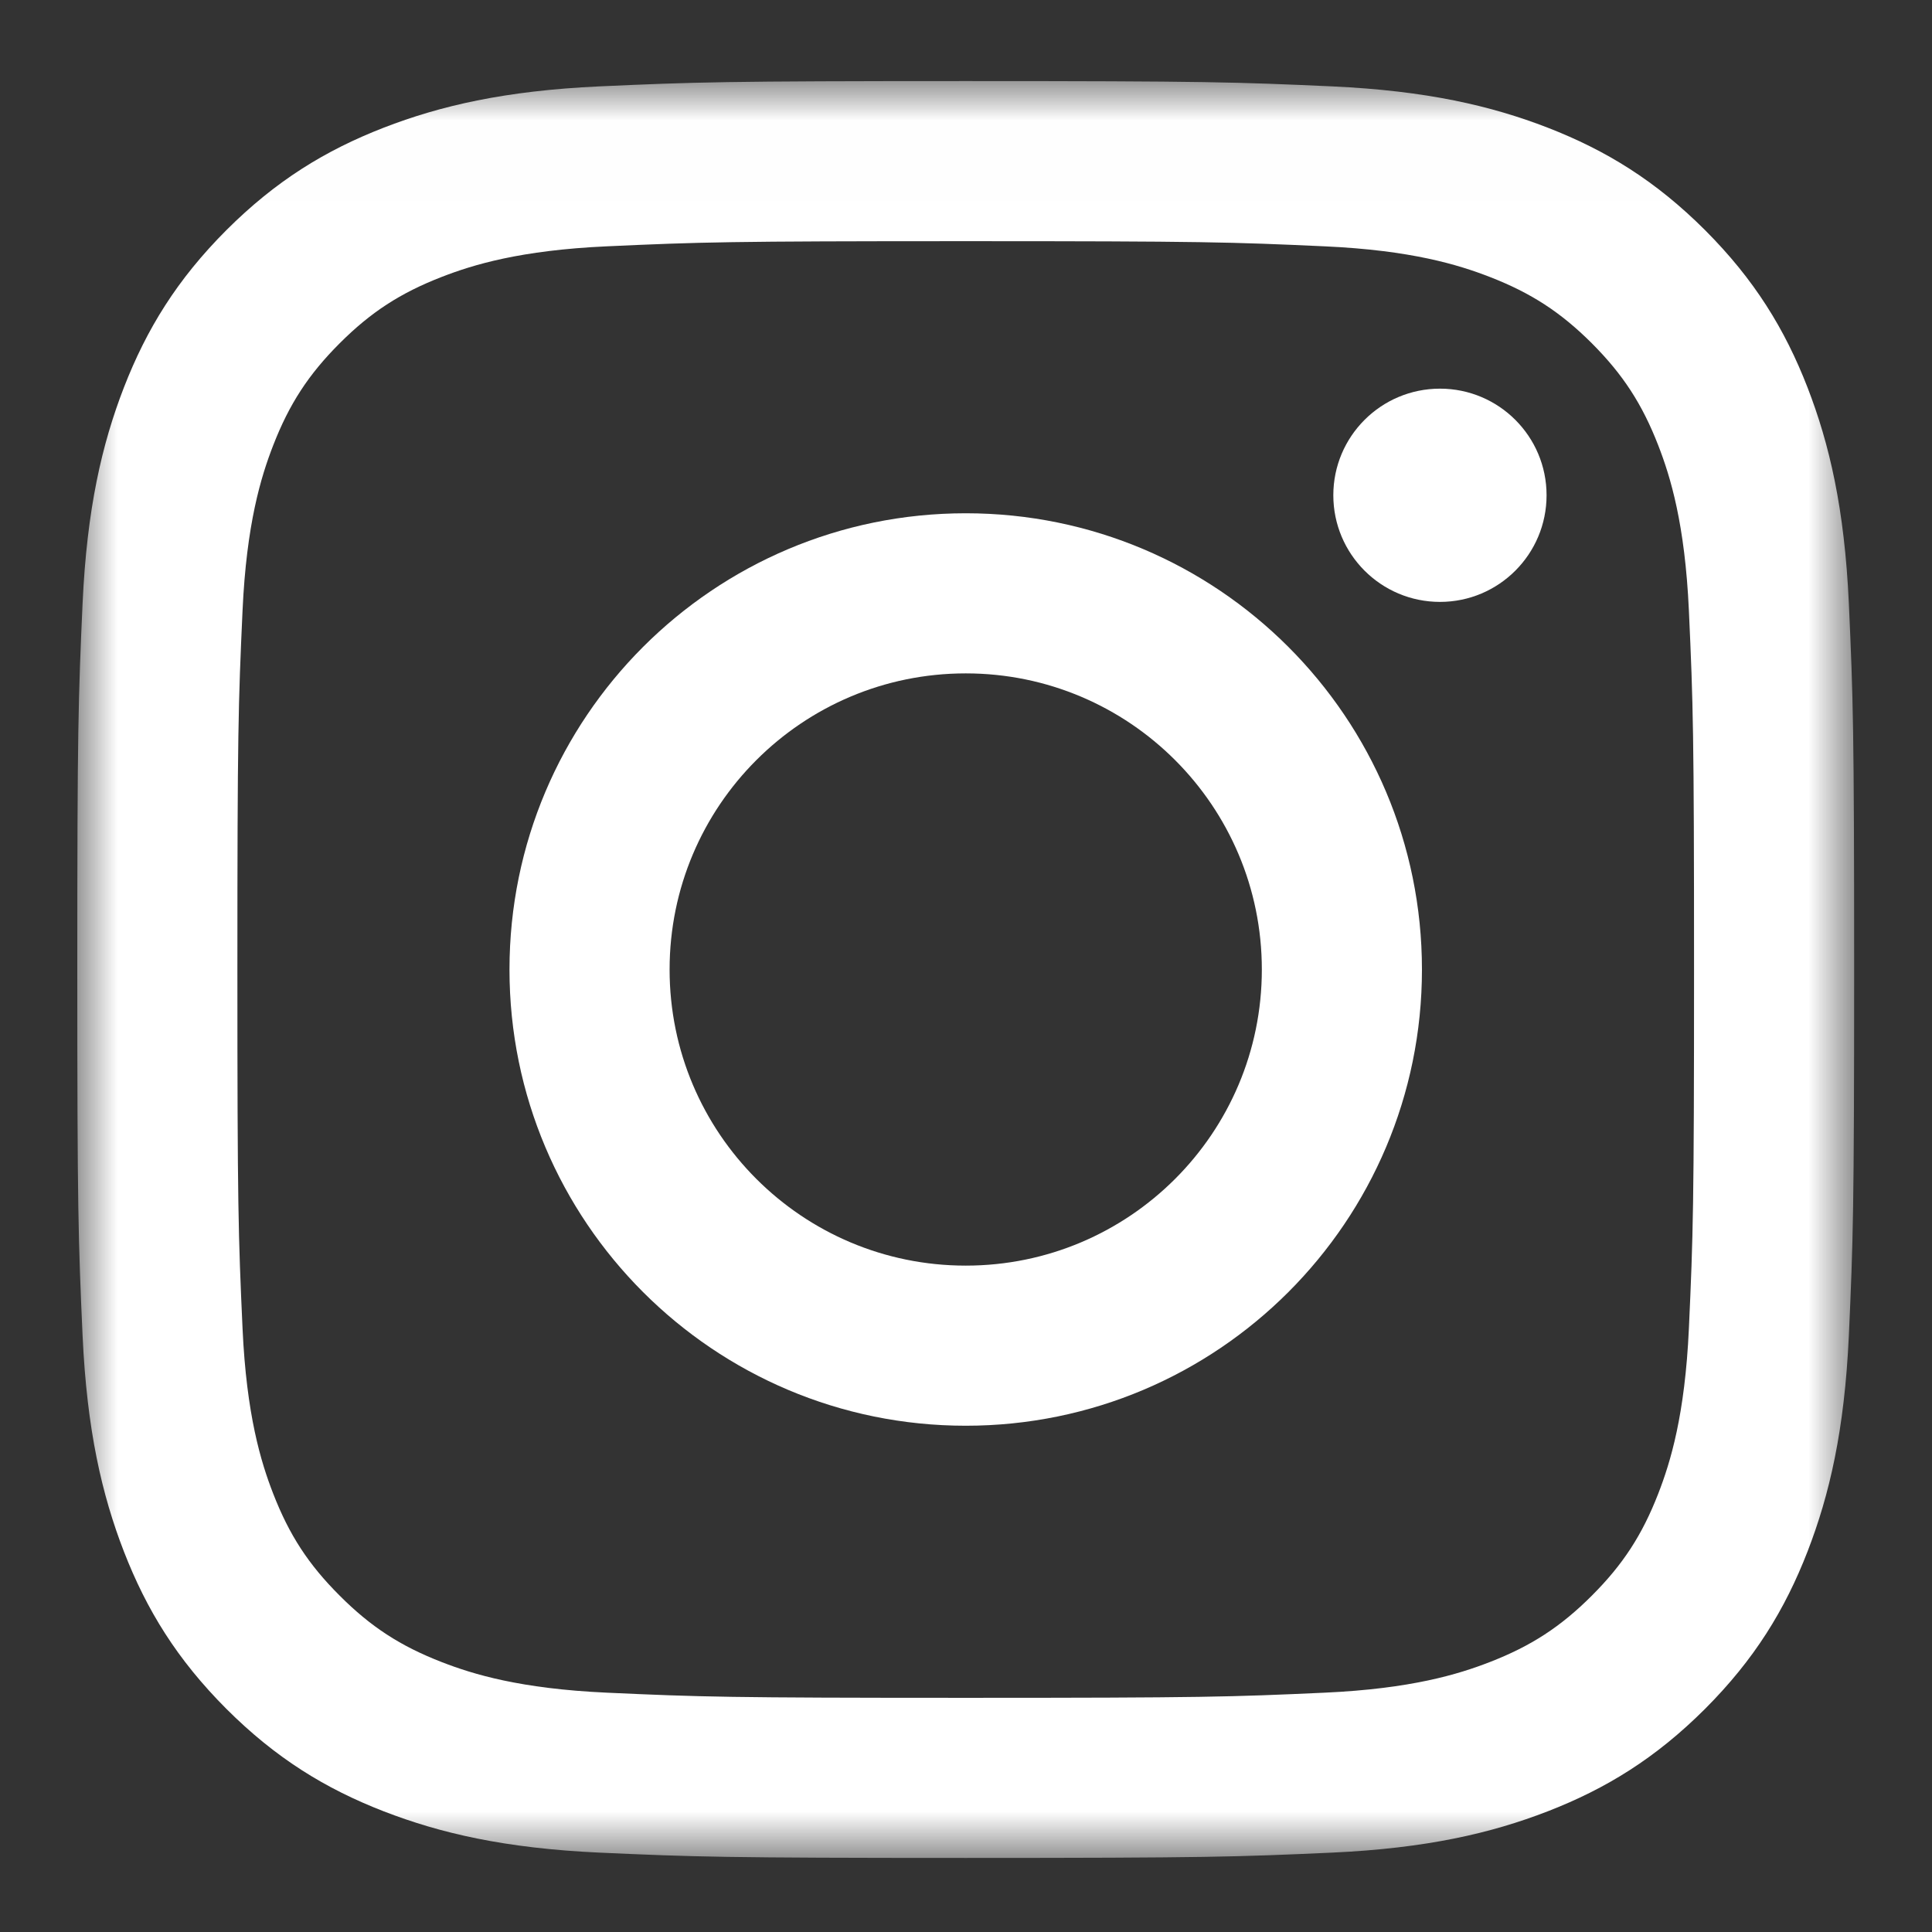
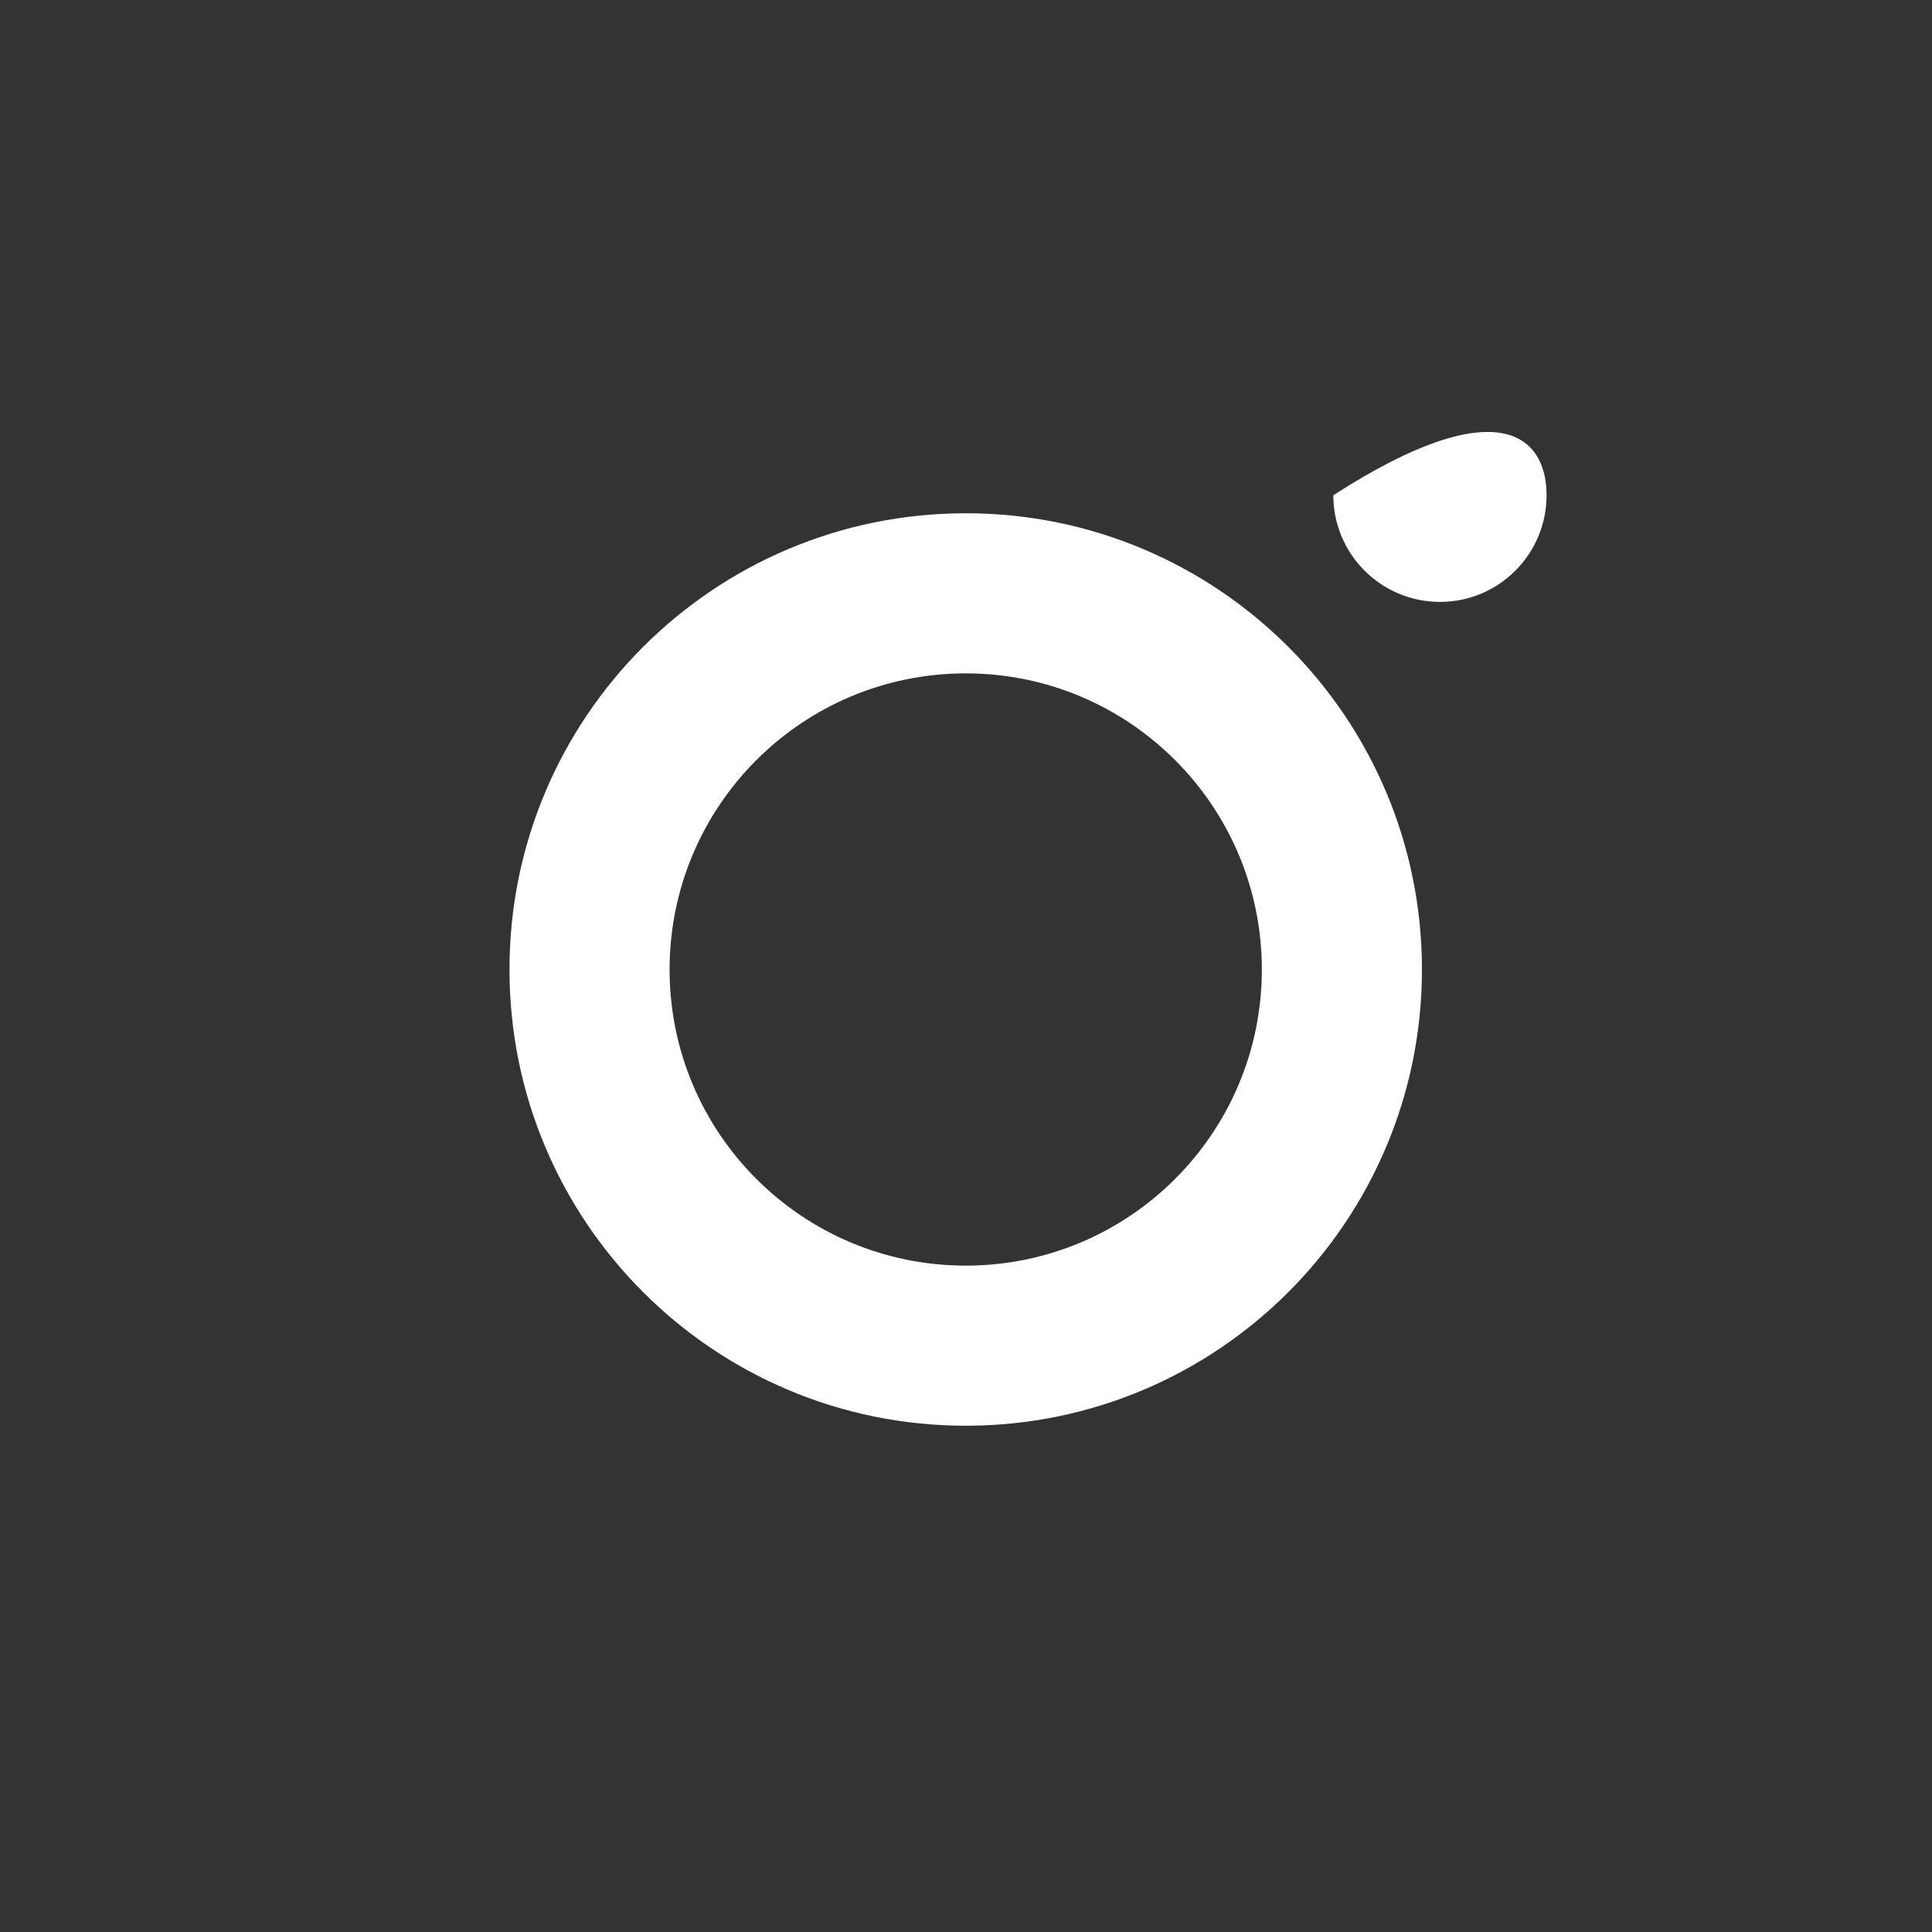
<svg xmlns="http://www.w3.org/2000/svg" xmlns:xlink="http://www.w3.org/1999/xlink" width="24px" height="24px" viewBox="0 0 24 24" version="1.1">
  <rect x="0" y="0" width="24" height="24" fill="#333333" stroke="none" />
  <title>icn/instagram</title>
  <defs>
-     <polygon id="path-1" points="0 0.007 22.073 0.007 22.073 22.077 0 22.077" />
-   </defs>
+     </defs>
  <g id="icn/instagram" stroke="none" stroke-width="1" fill="none" fill-rule="evenodd">
    <g id="glyph-logo_May2016" transform="translate(0.96, 1)">
      <g id="Group-3">
        <mask id="mask-2" fill="white">
          <use xlink:href="#path-1" />
        </mask>
        <g id="Clip-2" />
-         <path d="M11.037,0.007 C8.039,0.007 7.663,0.02 6.486,0.073 C5.311,0.127 4.509,0.314 3.807,0.586 C3.081,0.868 2.466,1.246 1.852,1.859 C1.239,2.473 0.861,3.088 0.579,3.814 C0.307,4.516 0.12,5.318 0.066,6.493 C0.013,7.67 0,8.046 0,11.044 C0,14.041 0.013,14.417 0.066,15.594 C0.12,16.769 0.307,17.571 0.579,18.273 C0.861,18.999 1.239,19.614 1.852,20.228 C2.466,20.841 3.081,21.219 3.807,21.501 C4.509,21.773 5.311,21.96 6.486,22.014 C7.663,22.067 8.039,22.08 11.037,22.08 C14.034,22.08 14.41,22.067 15.587,22.014 C16.762,21.96 17.564,21.773 18.266,21.501 C18.992,21.219 19.607,20.841 20.221,20.228 C20.834,19.614 21.212,18.999 21.494,18.273 C21.766,17.571 21.953,16.769 22.007,15.594 C22.06,14.417 22.073,14.041 22.073,11.044 C22.073,8.046 22.06,7.67 22.007,6.493 C21.953,5.318 21.766,4.516 21.494,3.814 C21.212,3.088 20.834,2.473 20.221,1.859 C19.607,1.246 18.992,0.868 18.266,0.586 C17.564,0.314 16.762,0.127 15.587,0.073 C14.41,0.02 14.034,0.007 11.037,0.007 Z M11.037,1.996 C13.983,1.996 14.332,2.007 15.496,2.06 C16.572,2.109 17.157,2.289 17.546,2.44 C18.061,2.64 18.428,2.879 18.815,3.265 C19.201,3.652 19.44,4.019 19.64,4.534 C19.791,4.923 19.971,5.508 20.02,6.584 C20.073,7.748 20.084,8.097 20.084,11.044 C20.084,13.99 20.073,14.339 20.02,15.503 C19.971,16.579 19.791,17.164 19.64,17.553 C19.44,18.068 19.201,18.435 18.815,18.821 C18.428,19.208 18.061,19.447 17.546,19.647 C17.157,19.798 16.572,19.978 15.496,20.027 C14.333,20.08 13.984,20.091 11.037,20.091 C8.089,20.091 7.74,20.08 6.577,20.027 C5.501,19.978 4.916,19.798 4.527,19.647 C4.012,19.447 3.645,19.208 3.259,18.821 C2.872,18.435 2.633,18.068 2.433,17.553 C2.282,17.164 2.102,16.579 2.053,15.503 C2,14.339 1.989,13.99 1.989,11.044 C1.989,8.097 2,7.748 2.053,6.584 C2.102,5.508 2.282,4.923 2.433,4.534 C2.633,4.019 2.872,3.652 3.259,3.265 C3.645,2.879 4.012,2.64 4.527,2.44 C4.916,2.289 5.501,2.109 6.577,2.06 C7.741,2.007 8.09,1.996 11.037,1.996 L11.037,1.996 Z" id="Fill-1" fill="#FFFFFF" mask="url(#mask-2)" />
      </g>
      <path d="M11.037,14.722 C9.005,14.722 7.358,13.075 7.358,11.044 C7.358,9.012 9.005,7.365 11.037,7.365 C13.068,7.365 14.715,9.012 14.715,11.044 C14.715,13.075 13.068,14.722 11.037,14.722 Z M11.037,5.376 C7.906,5.376 5.369,7.913 5.369,11.044 C5.369,14.174 7.906,16.711 11.037,16.711 C14.167,16.711 16.704,14.174 16.704,11.044 C16.704,7.913 14.167,5.376 11.037,5.376 L11.037,5.376 Z" id="Fill-4" fill="#FFFFFF" />
-       <path d="M18.252,5.152 C18.252,5.884 17.659,6.477 16.928,6.477 C16.196,6.477 15.603,5.884 15.603,5.152 C15.603,4.421 16.196,3.828 16.928,3.828 C17.659,3.828 18.252,4.421 18.252,5.152" id="Fill-5" fill="#FFFFFF" />
+       <path d="M18.252,5.152 C18.252,5.884 17.659,6.477 16.928,6.477 C16.196,6.477 15.603,5.884 15.603,5.152 C17.659,3.828 18.252,4.421 18.252,5.152" id="Fill-5" fill="#FFFFFF" />
    </g>
  </g>
</svg>